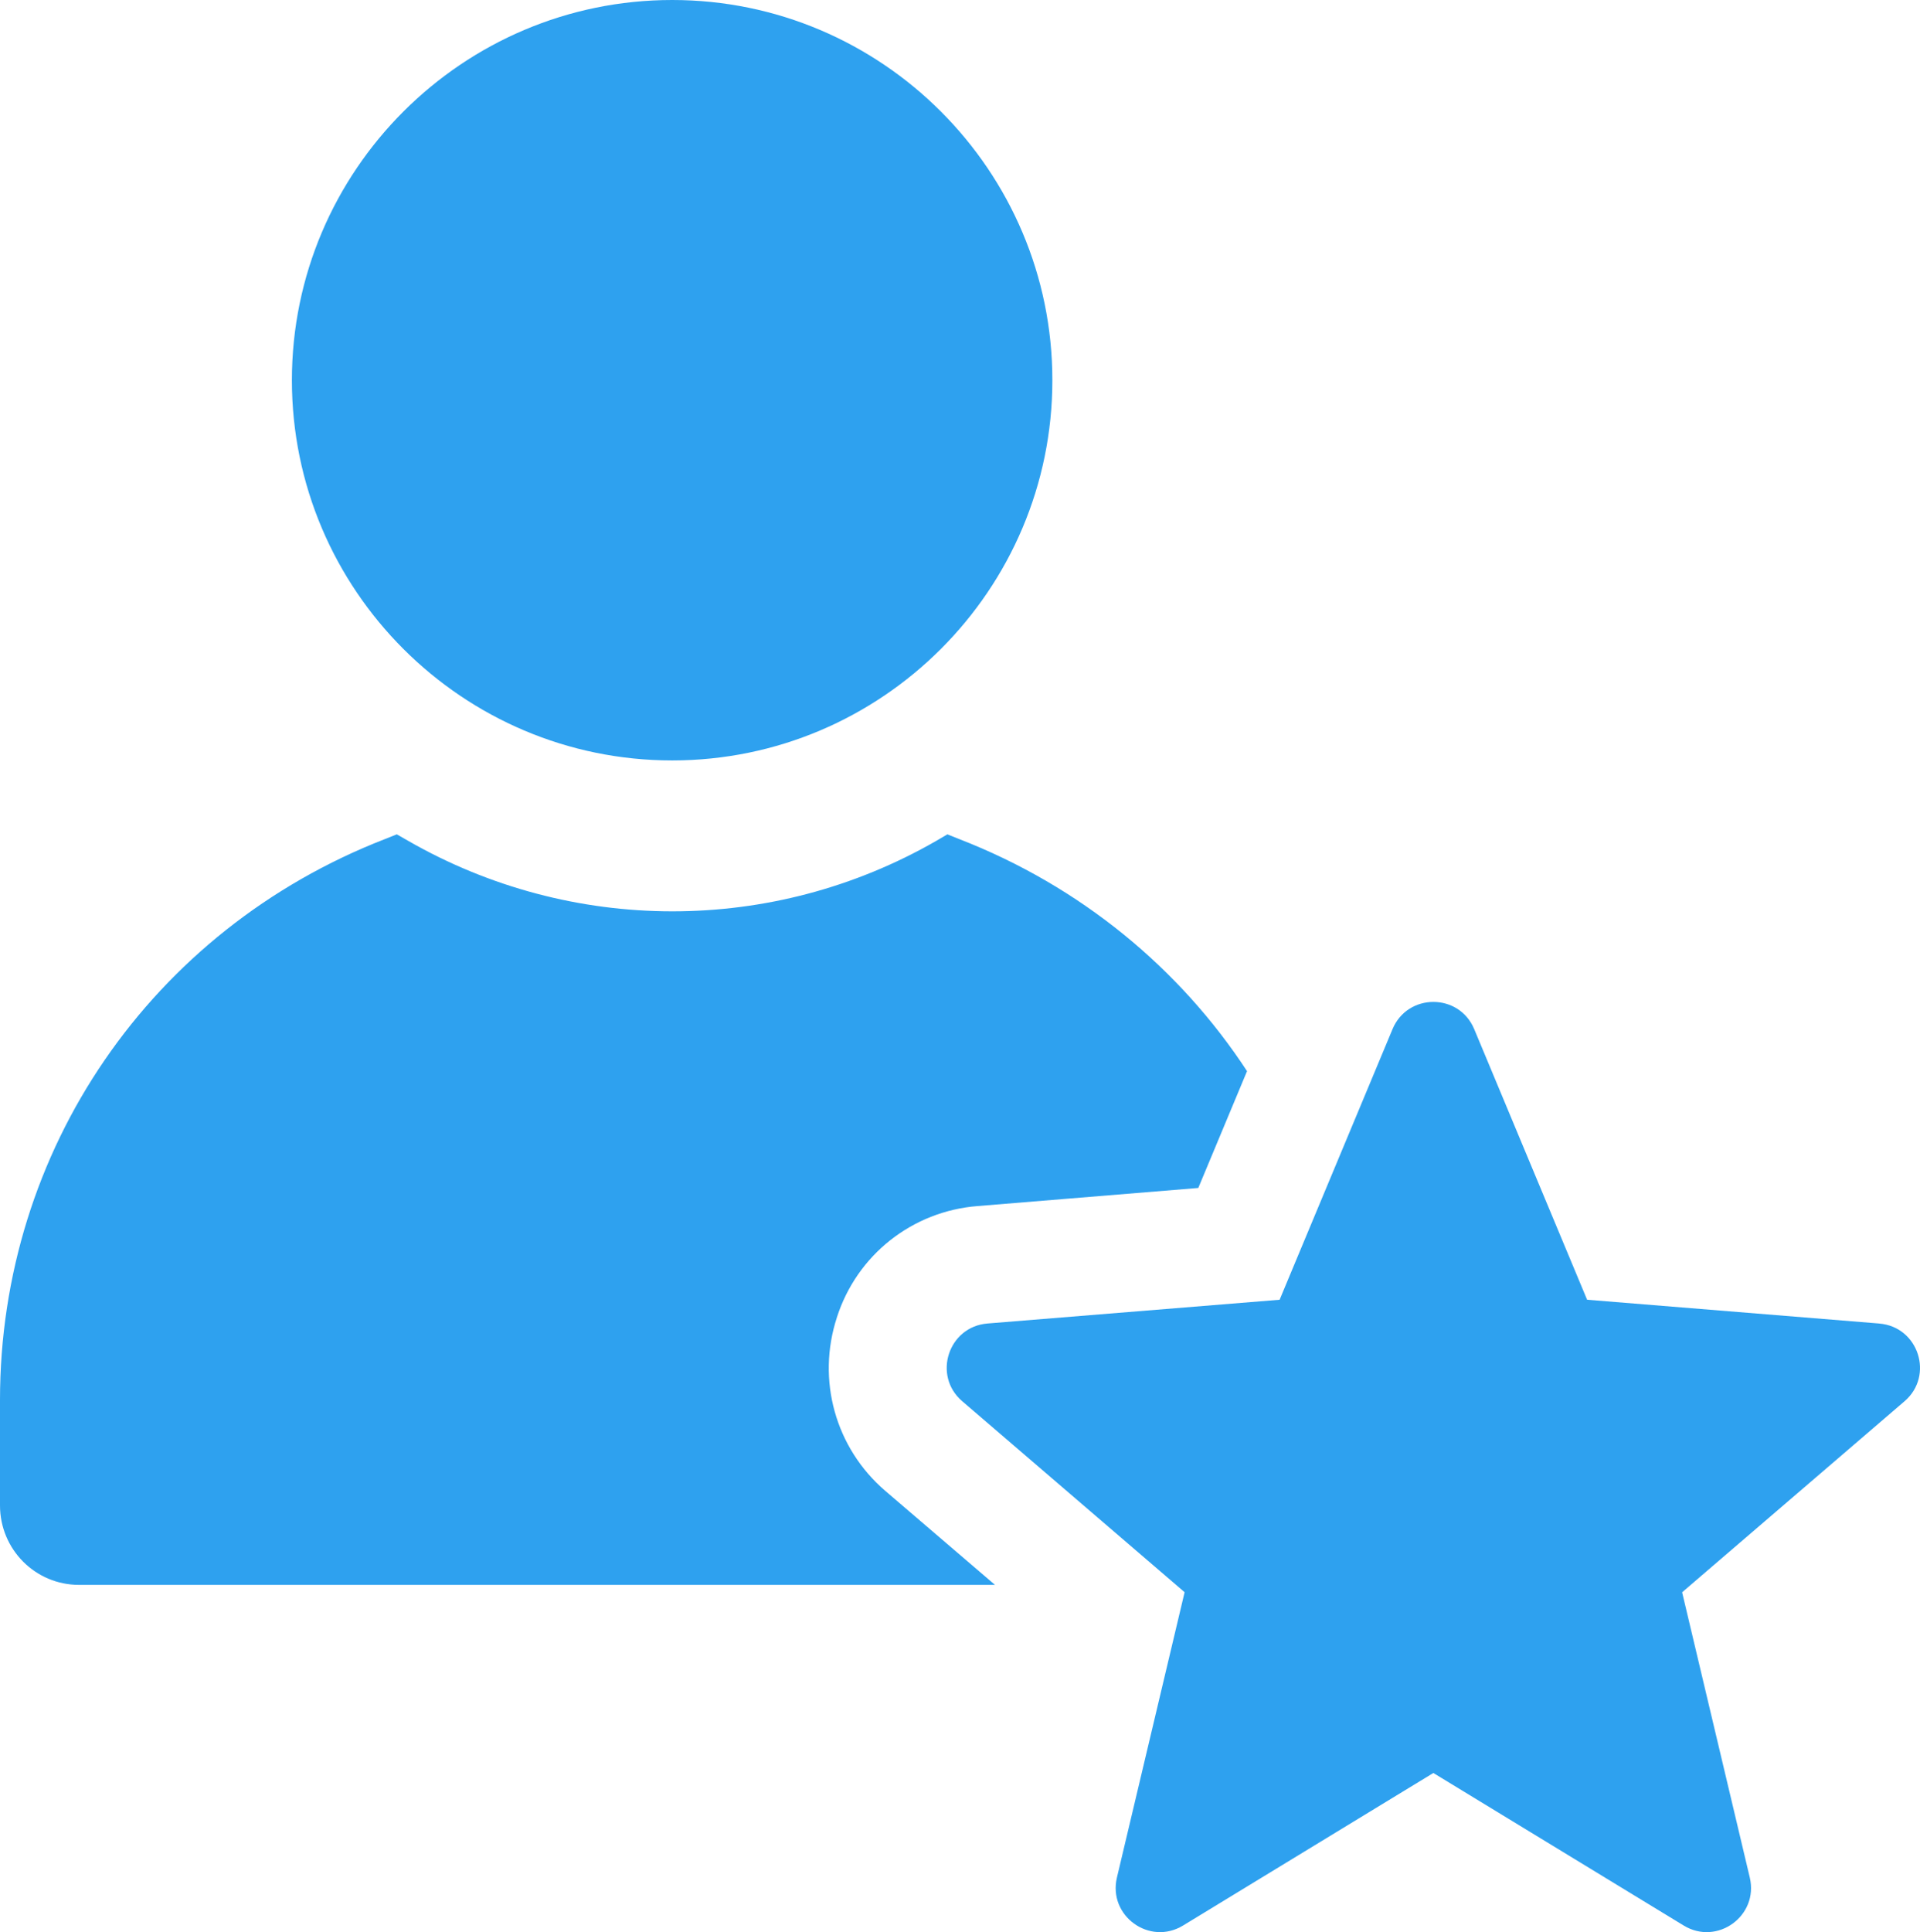
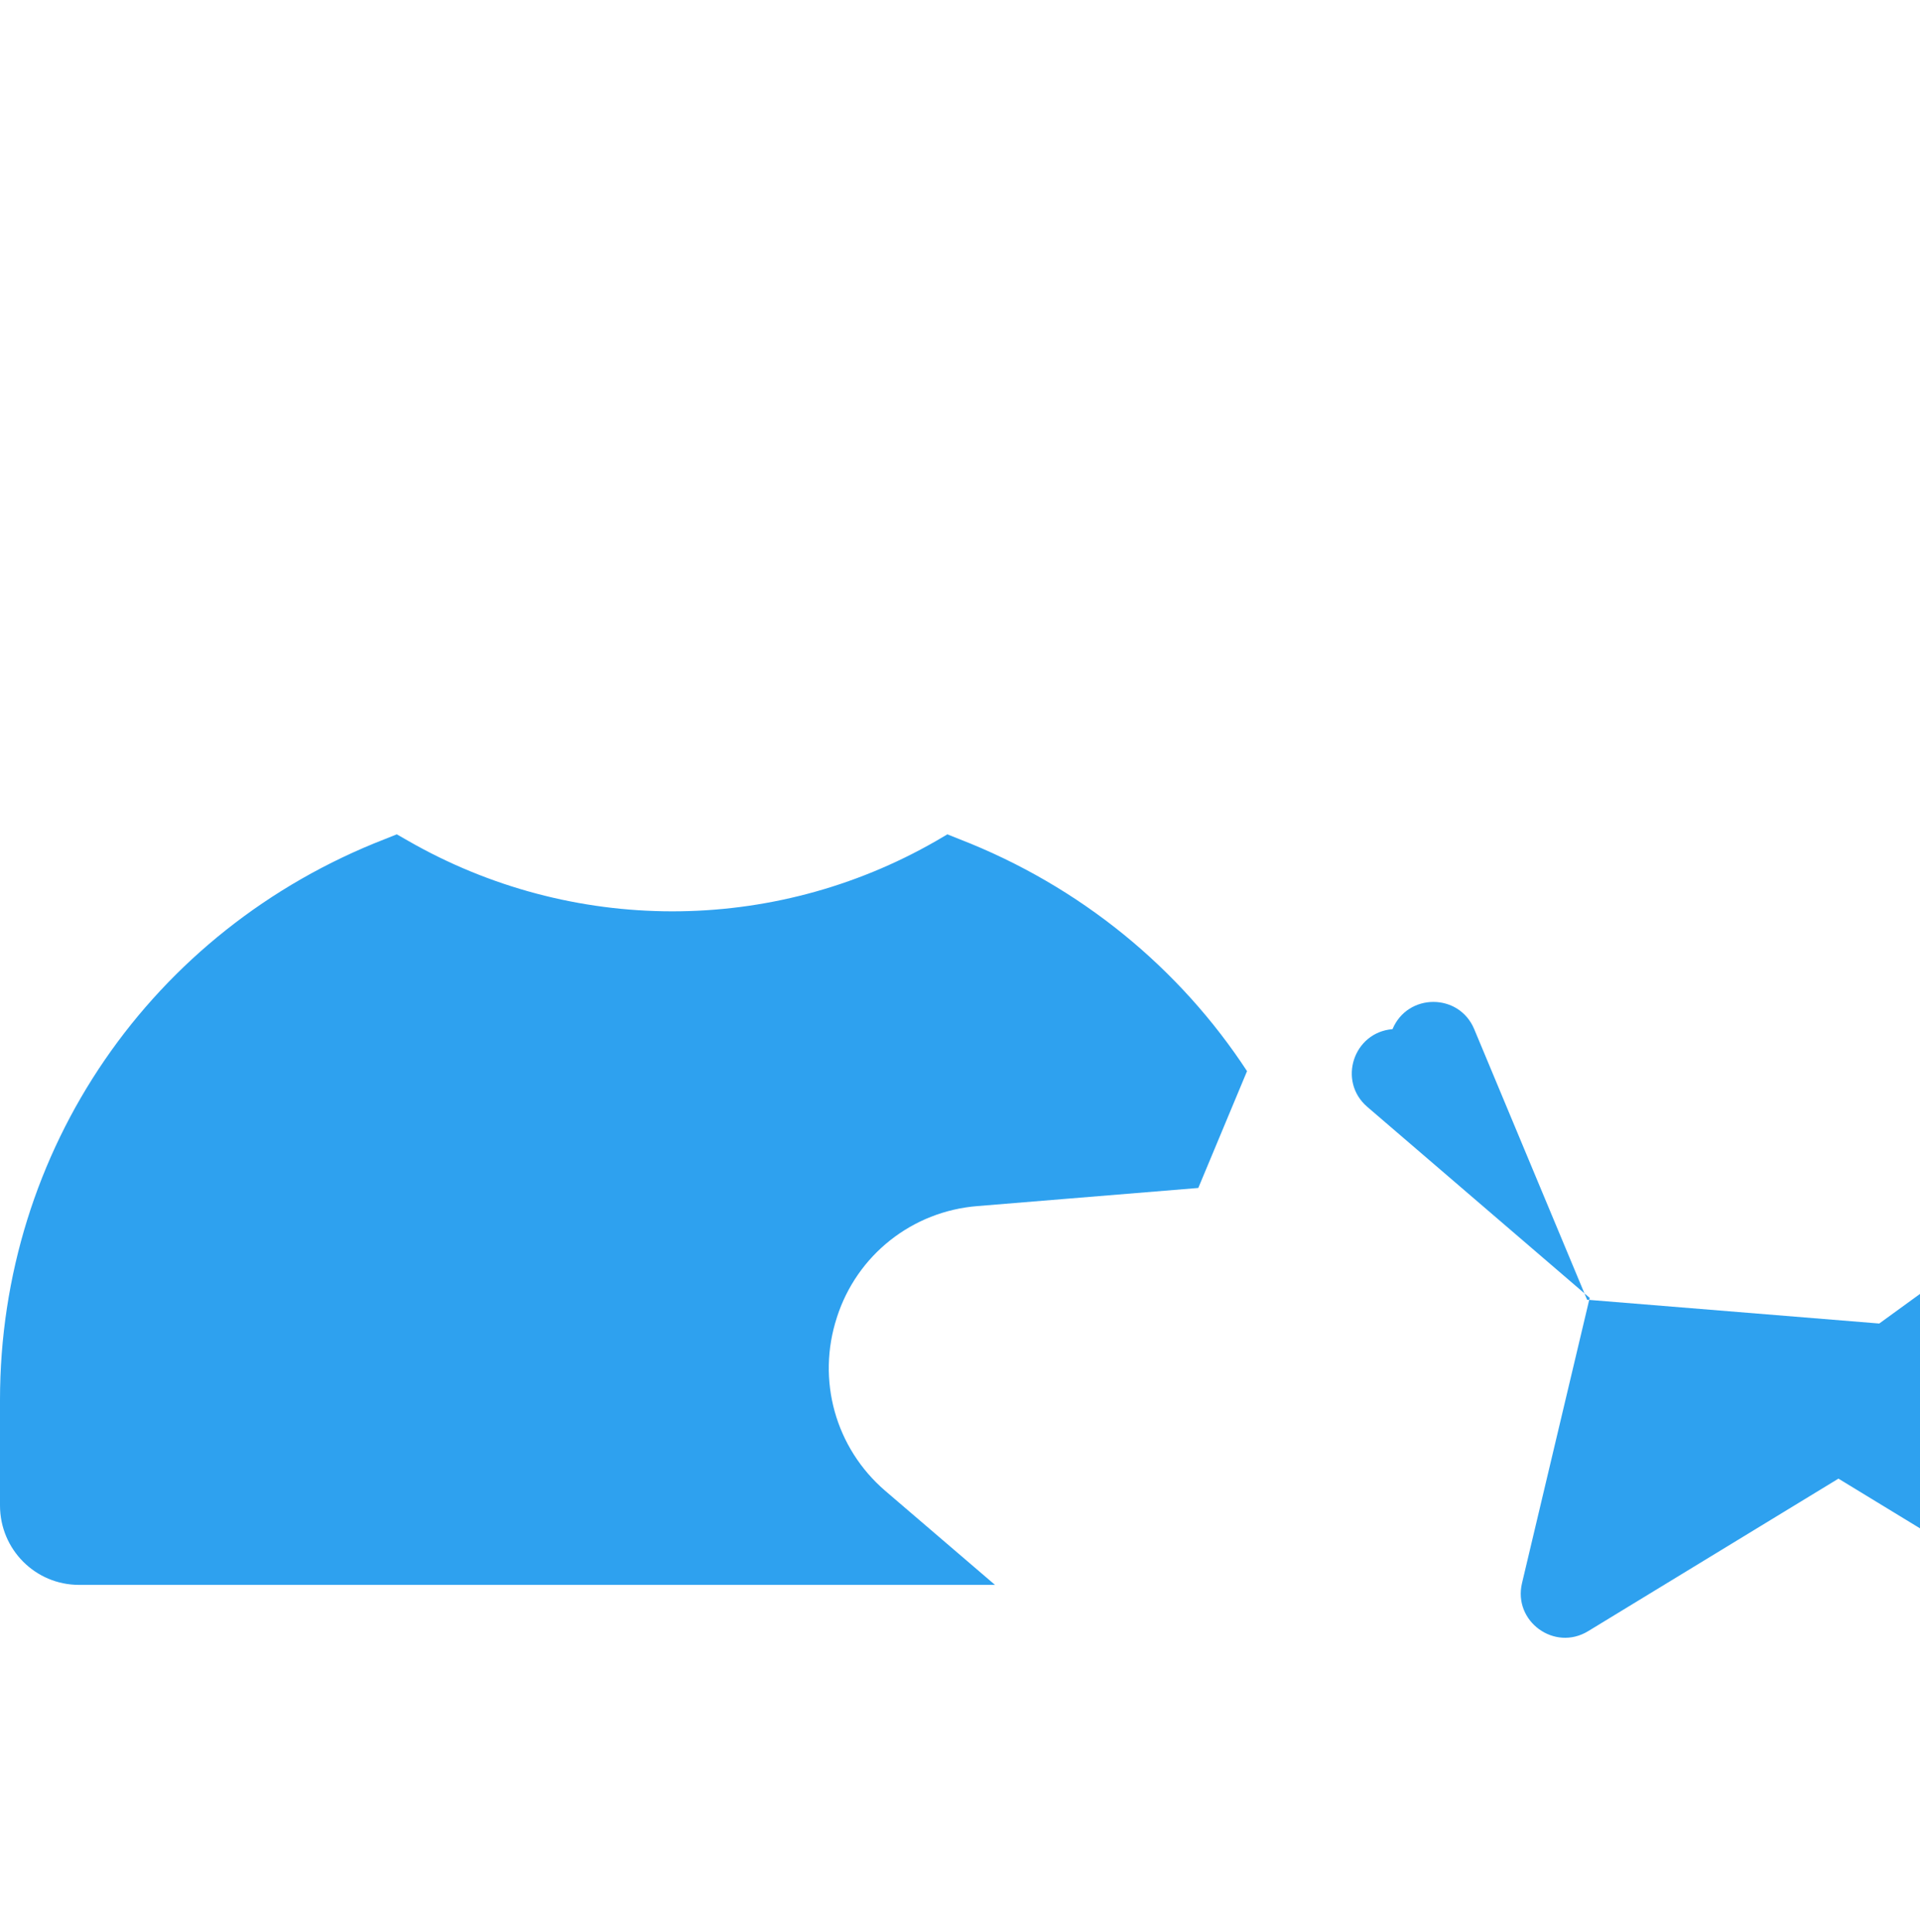
<svg xmlns="http://www.w3.org/2000/svg" id="Layer_2" data-name="Layer 2" viewBox="0 0 1080.37 1086.93">
  <defs>
    <style>      .cls-1 {        fill: #2ea1ef;        stroke-width: 0px;      }    </style>
  </defs>
  <g id="Layer_1-2" data-name="Layer 1">
    <g>
-       <path class="cls-1" d="M378.24,427.79c117.95,0,213.92-95.94,213.92-213.88S496.19,0,378.24,0s-213.99,95.97-213.99,213.91,95.99,213.88,213.99,213.88Z" />
      <path class="cls-1" d="M470.91,741.1c11.28-35.19,42.49-59.75,79.21-62.63l124.15-10.18,27.43-65.72c-37.84-57.76-93.61-104.01-161.98-130.56l-6.63-2.65-6.42,3.76c-92.06,52.89-205.14,52.67-297.2-.22l-6.19-3.54-6.64,2.65C84.98,523.13,0,647.05,0,787.57v59.31c0,24.78,19.91,44.7,44.49,44.7h515.39l-61.74-52.89c-28.1-24.12-38.73-62.4-27.22-97.59Z" />
-       <path class="cls-1" d="M1057.44,744.55l-164.39-13.38h0s-63.52-152.22-63.52-152.22c-8.51-20.42-37.44-20.42-45.97,0l-63.53,152.23-164.4,13.36c-22.05,1.79-30.99,29.3-14.21,43.71l125.15,107.46h0s-38.08,160.5-38.08,160.5c-5.1,21.52,18.29,38.52,37.19,27.01l140.85-85.81h.02l140.86,85.81c18.89,11.51,42.29-5.49,37.18-27.01l-38.07-160.47h0s125.15-107.46,125.15-107.46c16.78-14.41,7.83-41.92-14.22-43.71Z" />
+       <path class="cls-1" d="M1057.44,744.55l-164.39-13.38h0s-63.52-152.22-63.52-152.22c-8.51-20.42-37.44-20.42-45.97,0c-22.05,1.79-30.99,29.3-14.21,43.71l125.15,107.46h0s-38.08,160.5-38.08,160.5c-5.1,21.52,18.29,38.52,37.19,27.01l140.85-85.81h.02l140.86,85.81c18.89,11.51,42.29-5.49,37.18-27.01l-38.07-160.47h0s125.15-107.46,125.15-107.46c16.78-14.41,7.83-41.92-14.22-43.71Z" />
    </g>
  </g>
</svg>